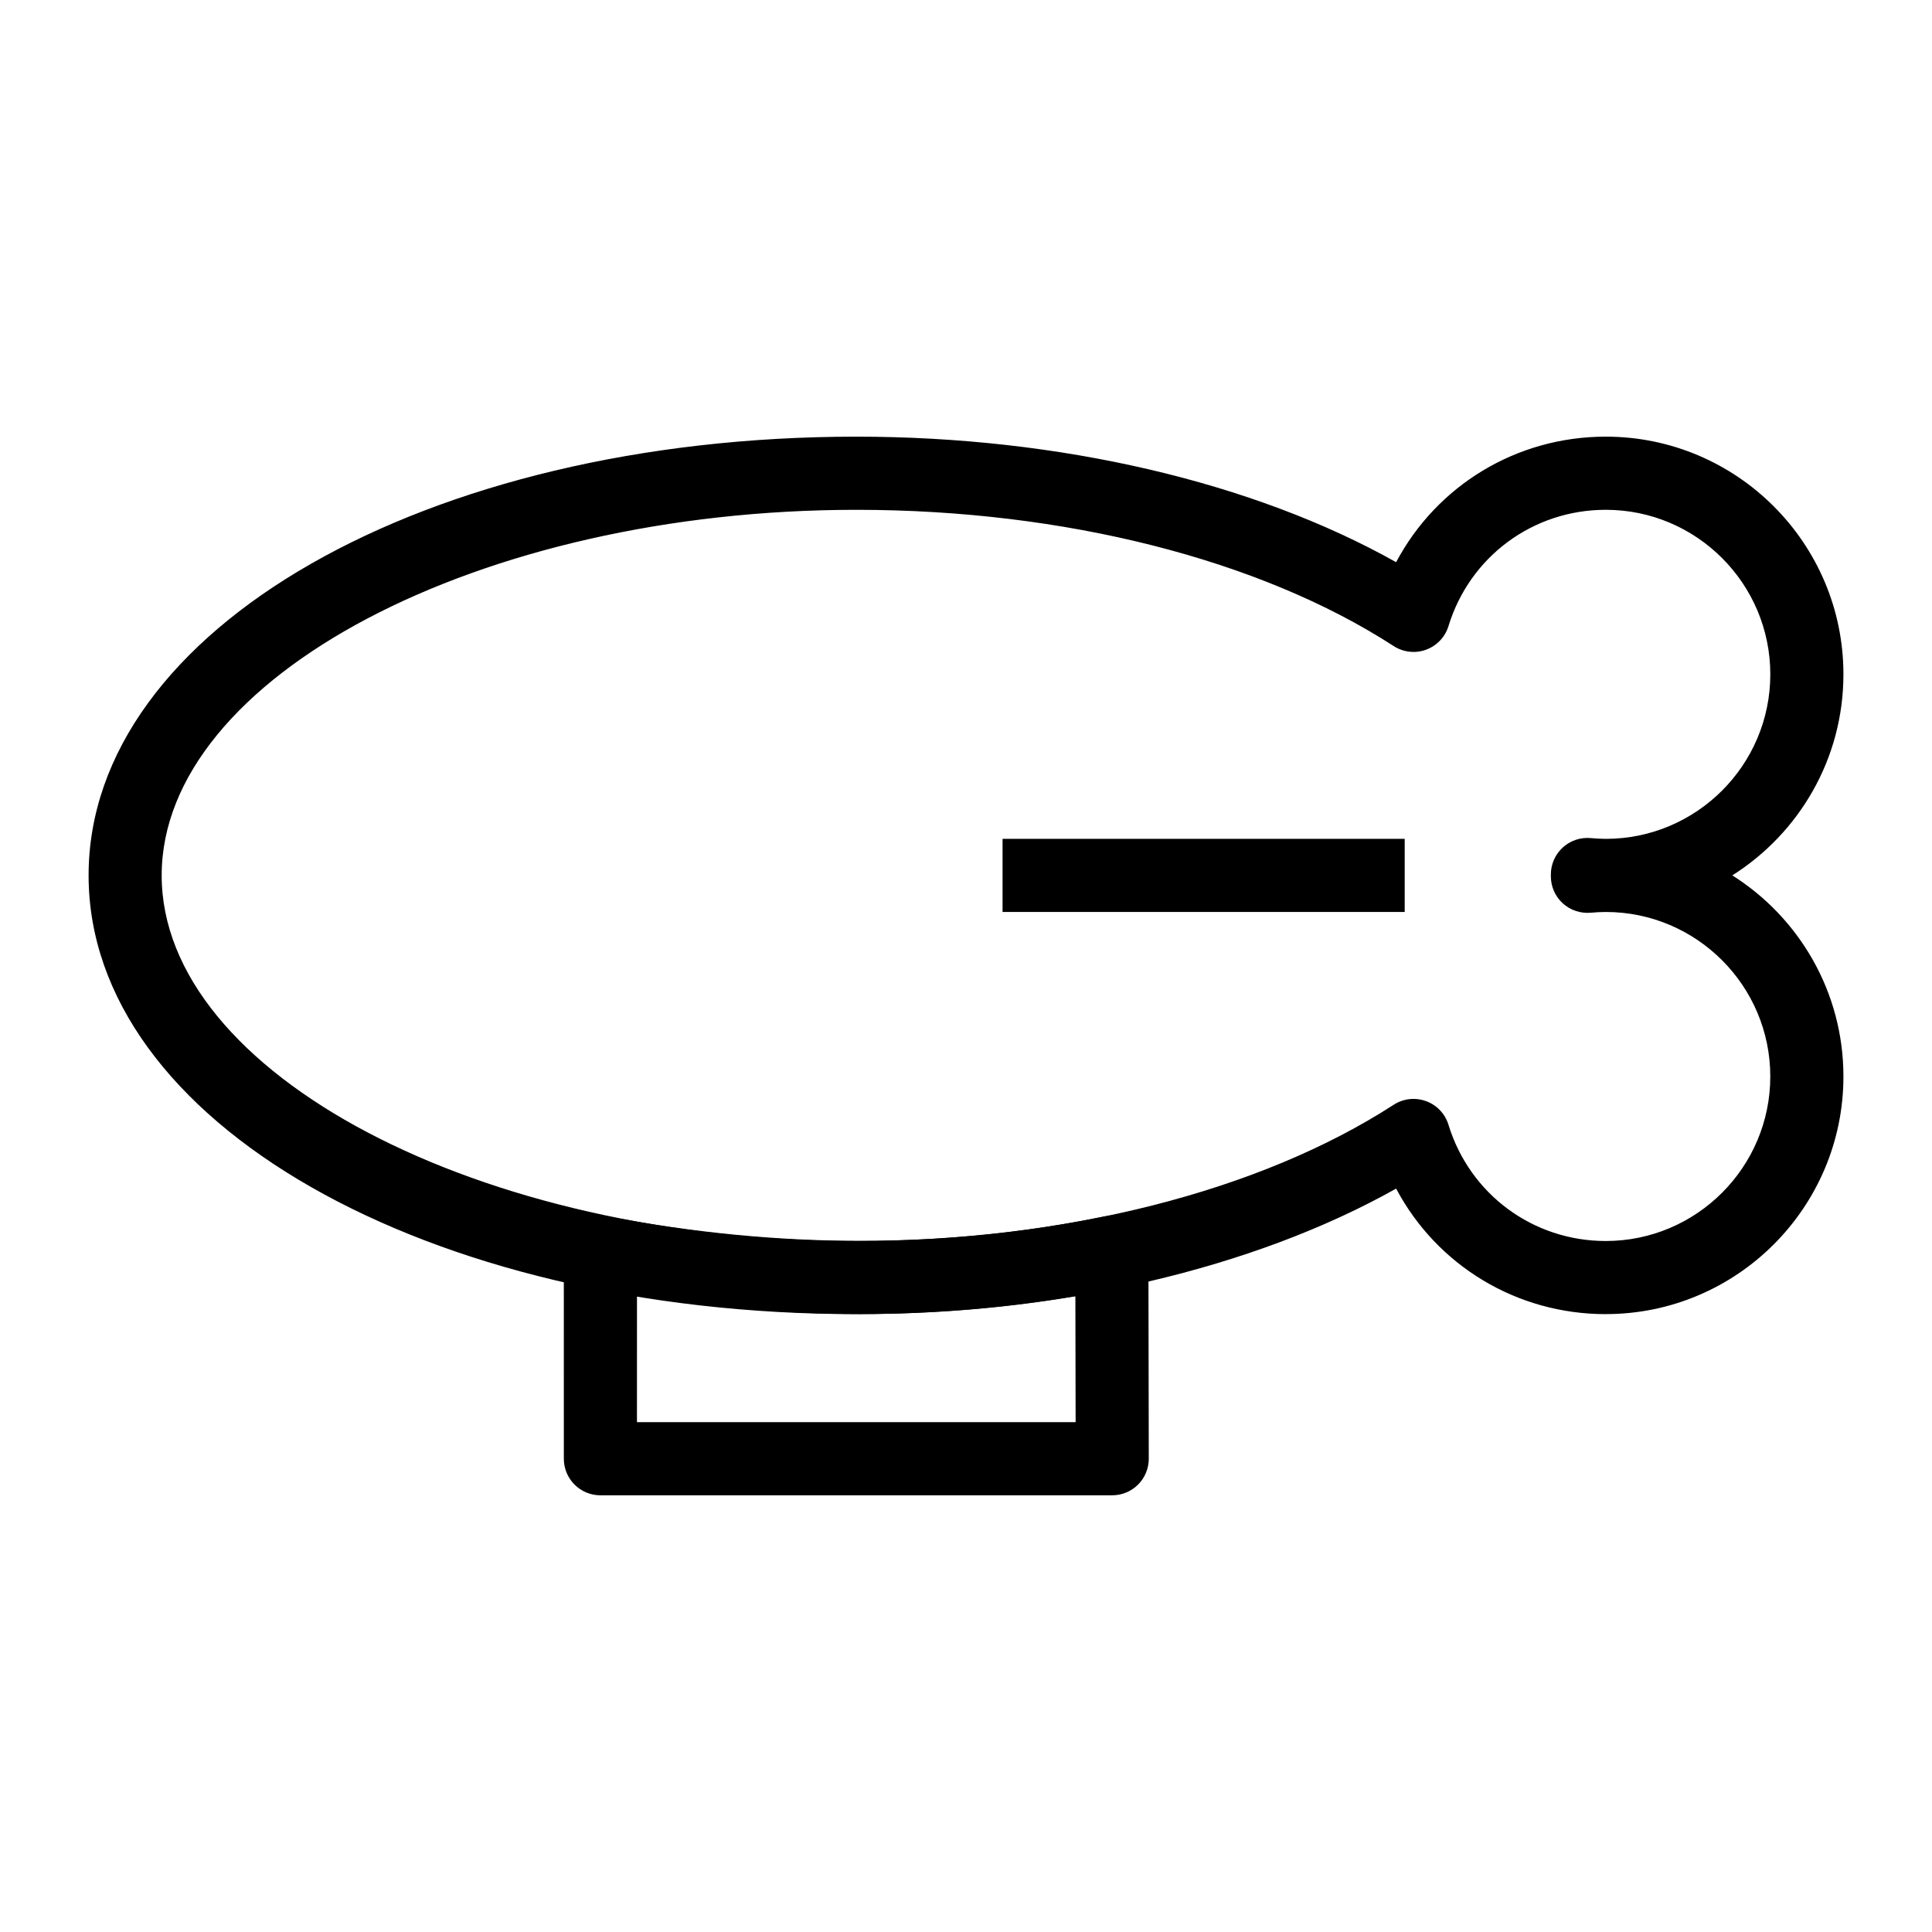
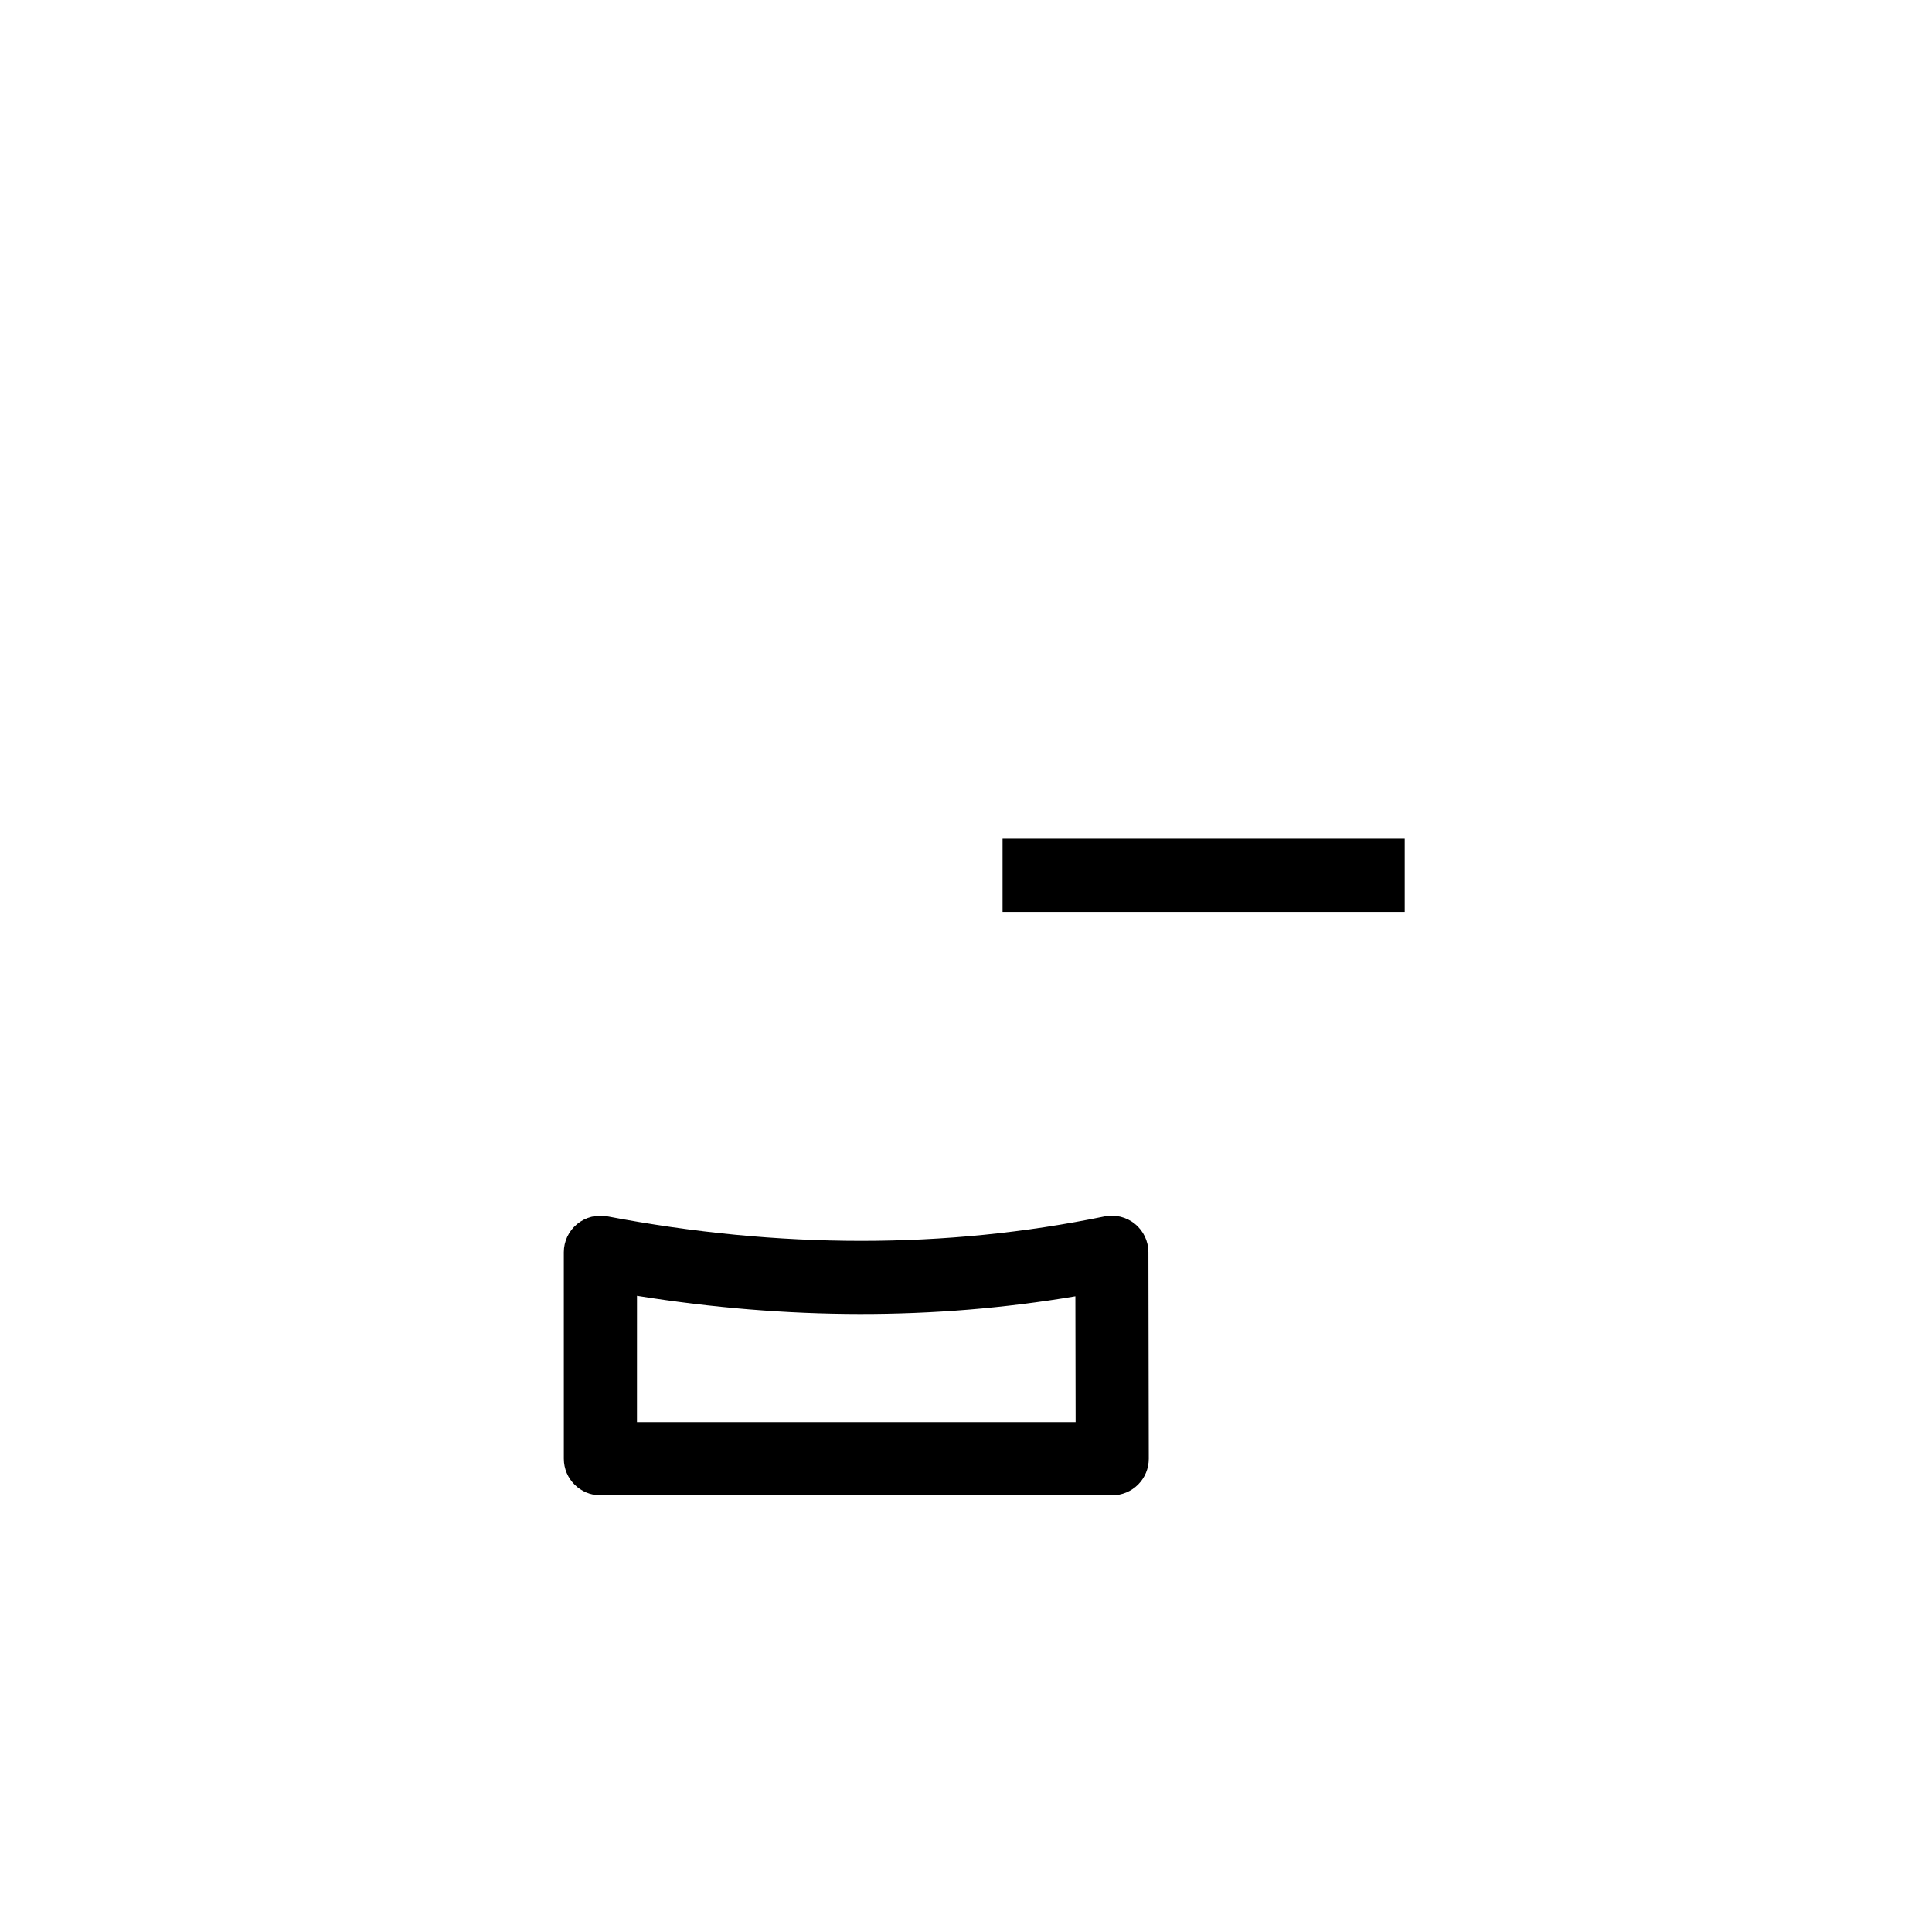
<svg xmlns="http://www.w3.org/2000/svg" fill="#000000" width="800px" height="800px" version="1.1" viewBox="144 144 512 512">
  <g>
-     <path d="m569.55 492.26c-23.719 0-44.793-12.973-55.562-33.266-37.832 21.234-89.195 33.266-143.05 33.266-114.09 0-203.46-51.07-203.46-116.27 0-65.195 89.371-116.27 203.46-116.27 53.855 0 105.22 12.031 143.05 33.262 10.773-20.289 31.84-33.266 55.562-33.266 34.723 0 62.977 28.254 62.977 62.98 0 22.41-11.766 42.121-29.445 53.289 17.68 11.164 29.445 30.879 29.445 53.289 0 34.723-28.254 62.977-62.977 62.977zm-50.953-57.039c1.117 0 2.238 0.195 3.316 0.586 2.852 1.039 5.059 3.359 5.945 6.262 5.648 18.43 22.406 30.812 41.688 30.812 24.043 0 43.598-19.559 43.598-43.598 0-24.031-19.551-43.59-43.586-43.598h-0.031c-1.348 0-2.676 0.086-3.992 0.203-2.672 0.223-5.394-0.668-7.398-2.504-2.004-1.836-3.144-4.43-3.144-7.148 0-0.082 0-0.16 0.004-0.246-0.004-0.082-0.004-0.164-0.004-0.242 0-2.727 1.145-5.32 3.16-7.156 2-1.836 4.727-2.742 7.414-2.488 1.316 0.117 2.644 0.199 3.992 0.203h0.004c24.035-0.012 43.586-19.566 43.586-43.598 0-24.043-19.559-43.605-43.598-43.605-19.289 0-36.039 12.387-41.688 30.816-0.891 2.906-3.09 5.223-5.945 6.262-2.844 1.039-6.031 0.691-8.582-0.969-35.438-22.945-87.34-36.105-142.4-36.105-99.781 0-184.09 44.371-184.09 96.887s84.301 96.887 184.09 96.887c55.062 0 106.97-13.16 142.4-36.105 1.586-1.031 3.418-1.555 5.262-1.555z" />
    <path d="m409.69 366.3h106.57v19.379h-106.57z" />
    <path d="m438.75 540.27h-135.64c-5.352 0-9.688-4.34-9.688-9.688l-0.004-54.723c0-2.887 1.285-5.625 3.512-7.465 2.234-1.84 5.16-2.582 7.992-2.055 45.52 8.668 89.852 8.676 131.77 0.027 2.852-0.574 5.82 0.137 8.07 1.973 2.258 1.836 3.57 4.59 3.578 7.5l0.098 54.723c0.004 2.574-1.012 5.043-2.832 6.863-1.816 1.82-4.281 2.844-6.856 2.844zm-125.95-19.379h116.25l-0.062-33.367c-37.352 6.316-76.336 6.266-116.18-0.129z" />
  </g>
</svg>